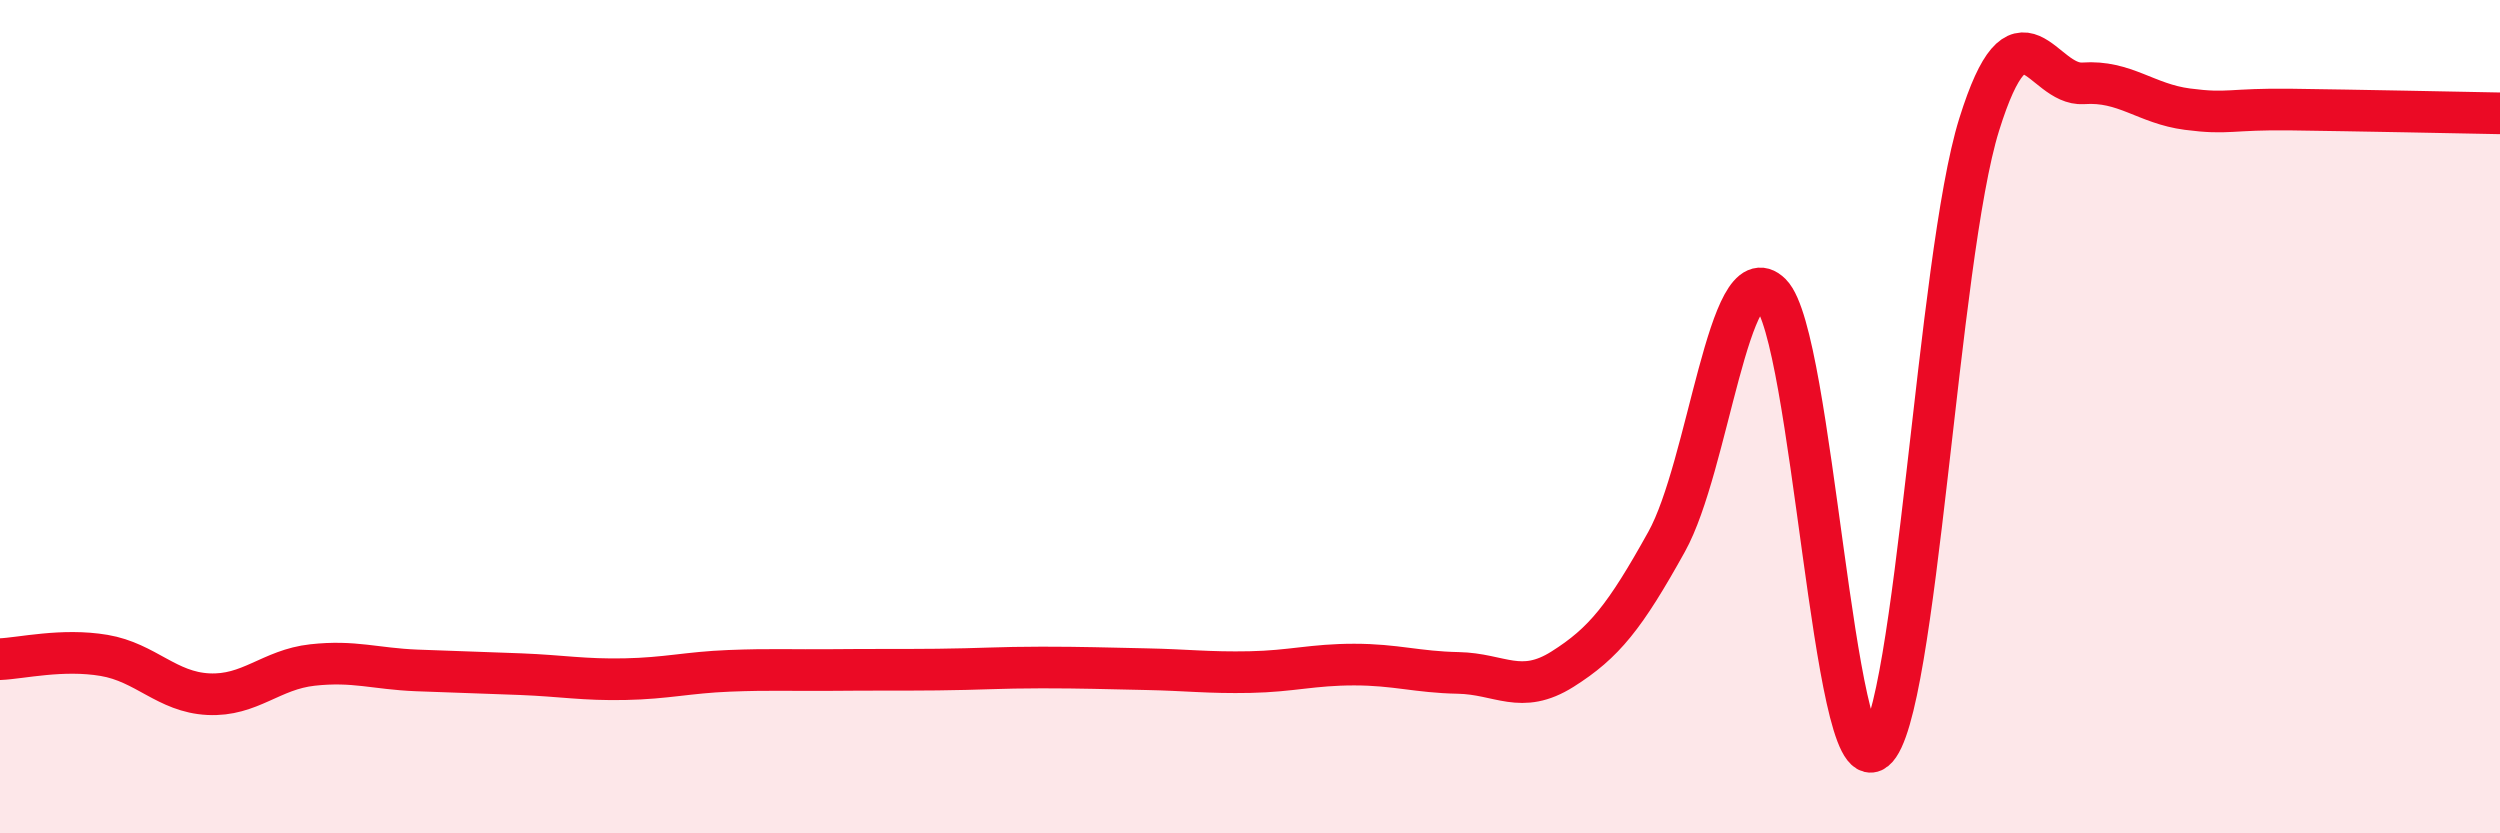
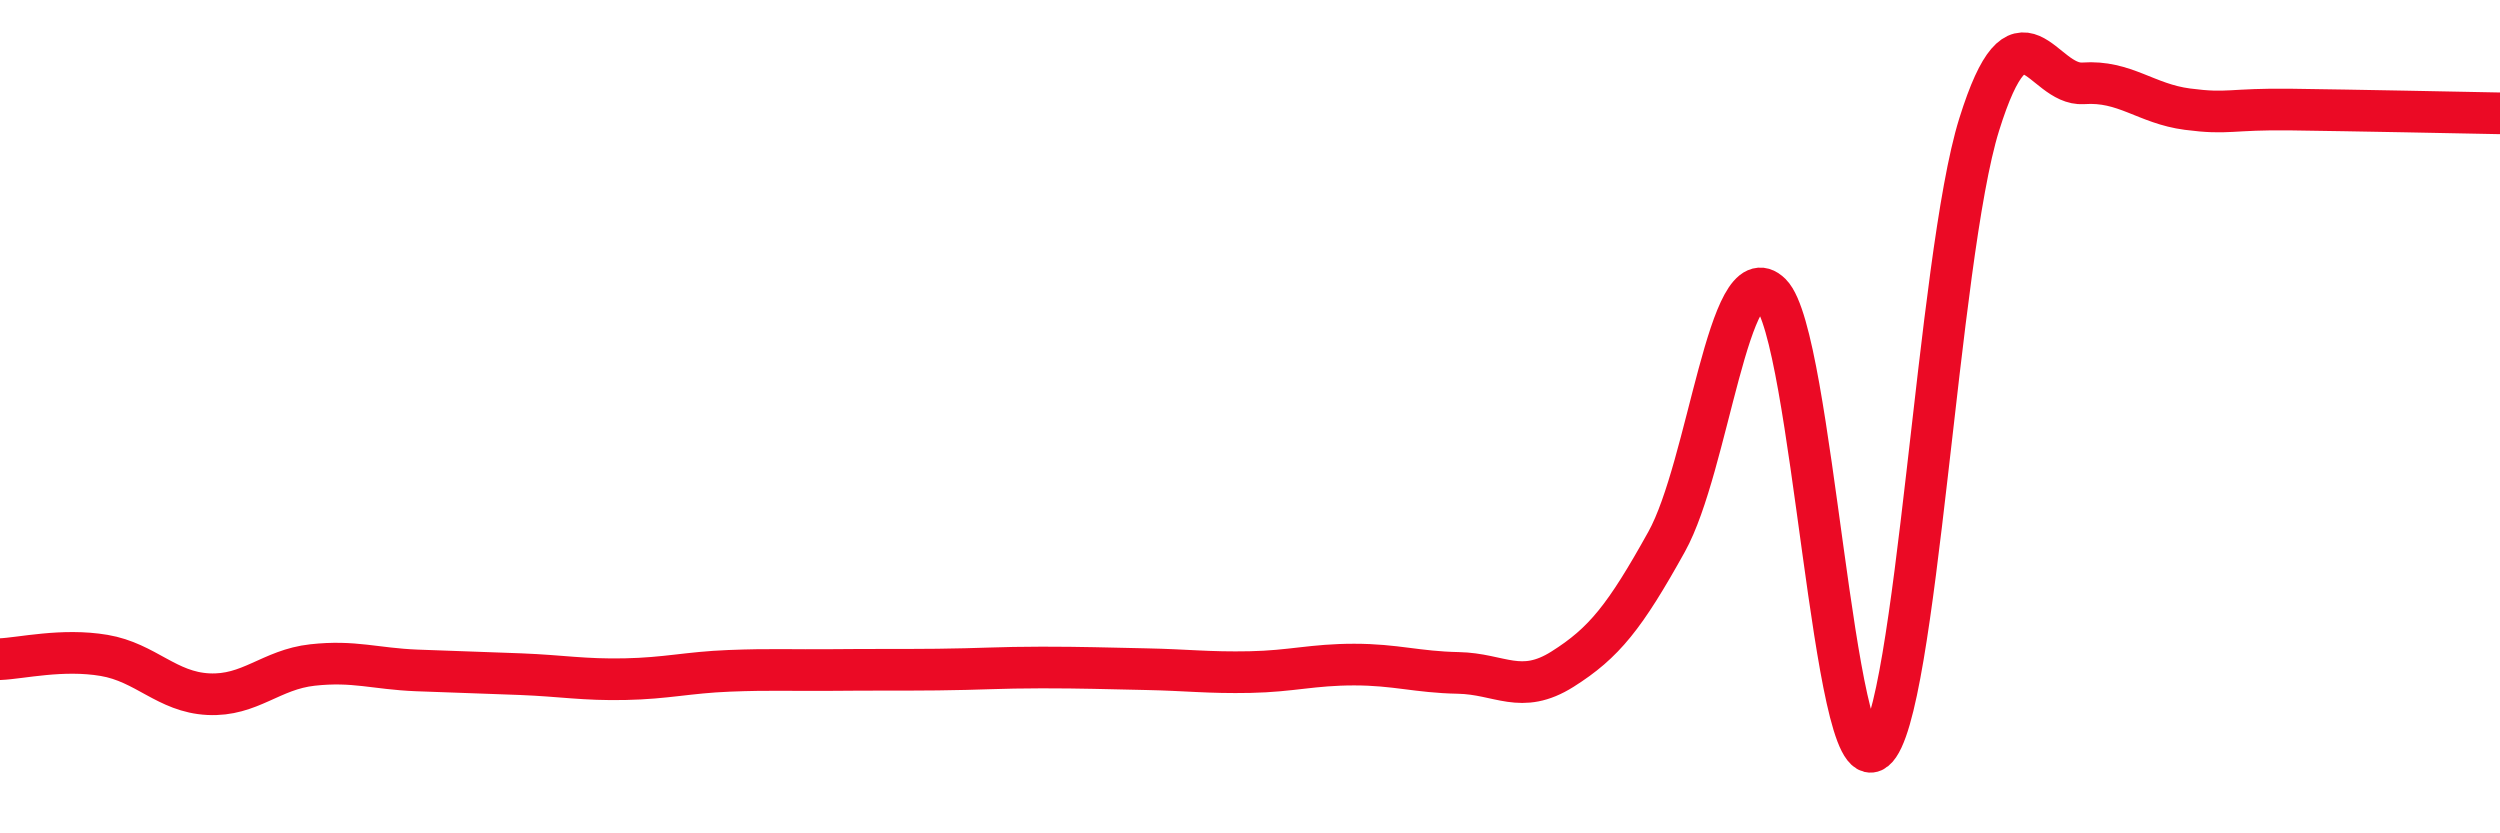
<svg xmlns="http://www.w3.org/2000/svg" width="60" height="20" viewBox="0 0 60 20">
-   <path d="M 0,15.82 C 0.5,15.8 1.5,15.56 2.5,15.73 C 3.5,15.9 4,16.61 5,16.66 C 6,16.71 6.5,16.07 7.5,15.96 C 8.5,15.85 9,16.05 10,16.09 C 11,16.13 11.5,16.14 12.5,16.18 C 13.5,16.22 14,16.32 15,16.3 C 16,16.28 16.5,16.14 17.5,16.1 C 18.5,16.06 19,16.09 20,16.08 C 21,16.07 21.5,16.08 22.5,16.07 C 23.5,16.06 24,16.02 25,16.02 C 26,16.02 26.5,16.04 27.5,16.06 C 28.5,16.08 29,16.15 30,16.13 C 31,16.11 31.5,15.95 32.5,15.95 C 33.5,15.95 34,16.13 35,16.15 C 36,16.17 36.5,16.69 37.5,16.06 C 38.5,15.43 39,14.8 40,13 C 41,11.2 41.5,6.05 42.5,7.05 C 43.5,8.05 44,18.81 45,18 C 46,17.19 46.5,6.19 47.5,2.99 C 48.5,-0.21 49,2.07 50,2 C 51,1.93 51.5,2.49 52.5,2.62 C 53.5,2.75 53.5,2.61 55,2.63 C 56.5,2.65 59,2.7 60,2.72L60 20L0 20Z" fill="#EB0A25" opacity="0.1" stroke-linecap="round" stroke-linejoin="round" />
  <path d="M 0,15.82 C 0.5,15.8 1.5,15.56 2.5,15.73 C 3.5,15.9 4,16.61 5,16.66 C 6,16.71 6.5,16.07 7.5,15.96 C 8.5,15.85 9,16.05 10,16.09 C 11,16.13 11.5,16.14 12.5,16.18 C 13.5,16.22 14,16.32 15,16.3 C 16,16.28 16.5,16.14 17.5,16.1 C 18.5,16.06 19,16.09 20,16.08 C 21,16.07 21.5,16.08 22.5,16.07 C 23.5,16.06 24,16.02 25,16.02 C 26,16.02 26.5,16.04 27.5,16.06 C 28.5,16.08 29,16.15 30,16.13 C 31,16.11 31.5,15.95 32.5,15.95 C 33.5,15.95 34,16.13 35,16.15 C 36,16.17 36.5,16.69 37.5,16.06 C 38.5,15.43 39,14.8 40,13 C 41,11.2 41.5,6.05 42.5,7.05 C 43.5,8.05 44,18.81 45,18 C 46,17.19 46.5,6.19 47.5,2.99 C 48.5,-0.21 49,2.07 50,2 C 51,1.93 51.5,2.49 52.5,2.62 C 53.5,2.75 53.5,2.61 55,2.63 C 56.5,2.65 59,2.7 60,2.72" stroke="#EB0A25" stroke-width="1" fill="none" stroke-linecap="round" stroke-linejoin="round" />
</svg>